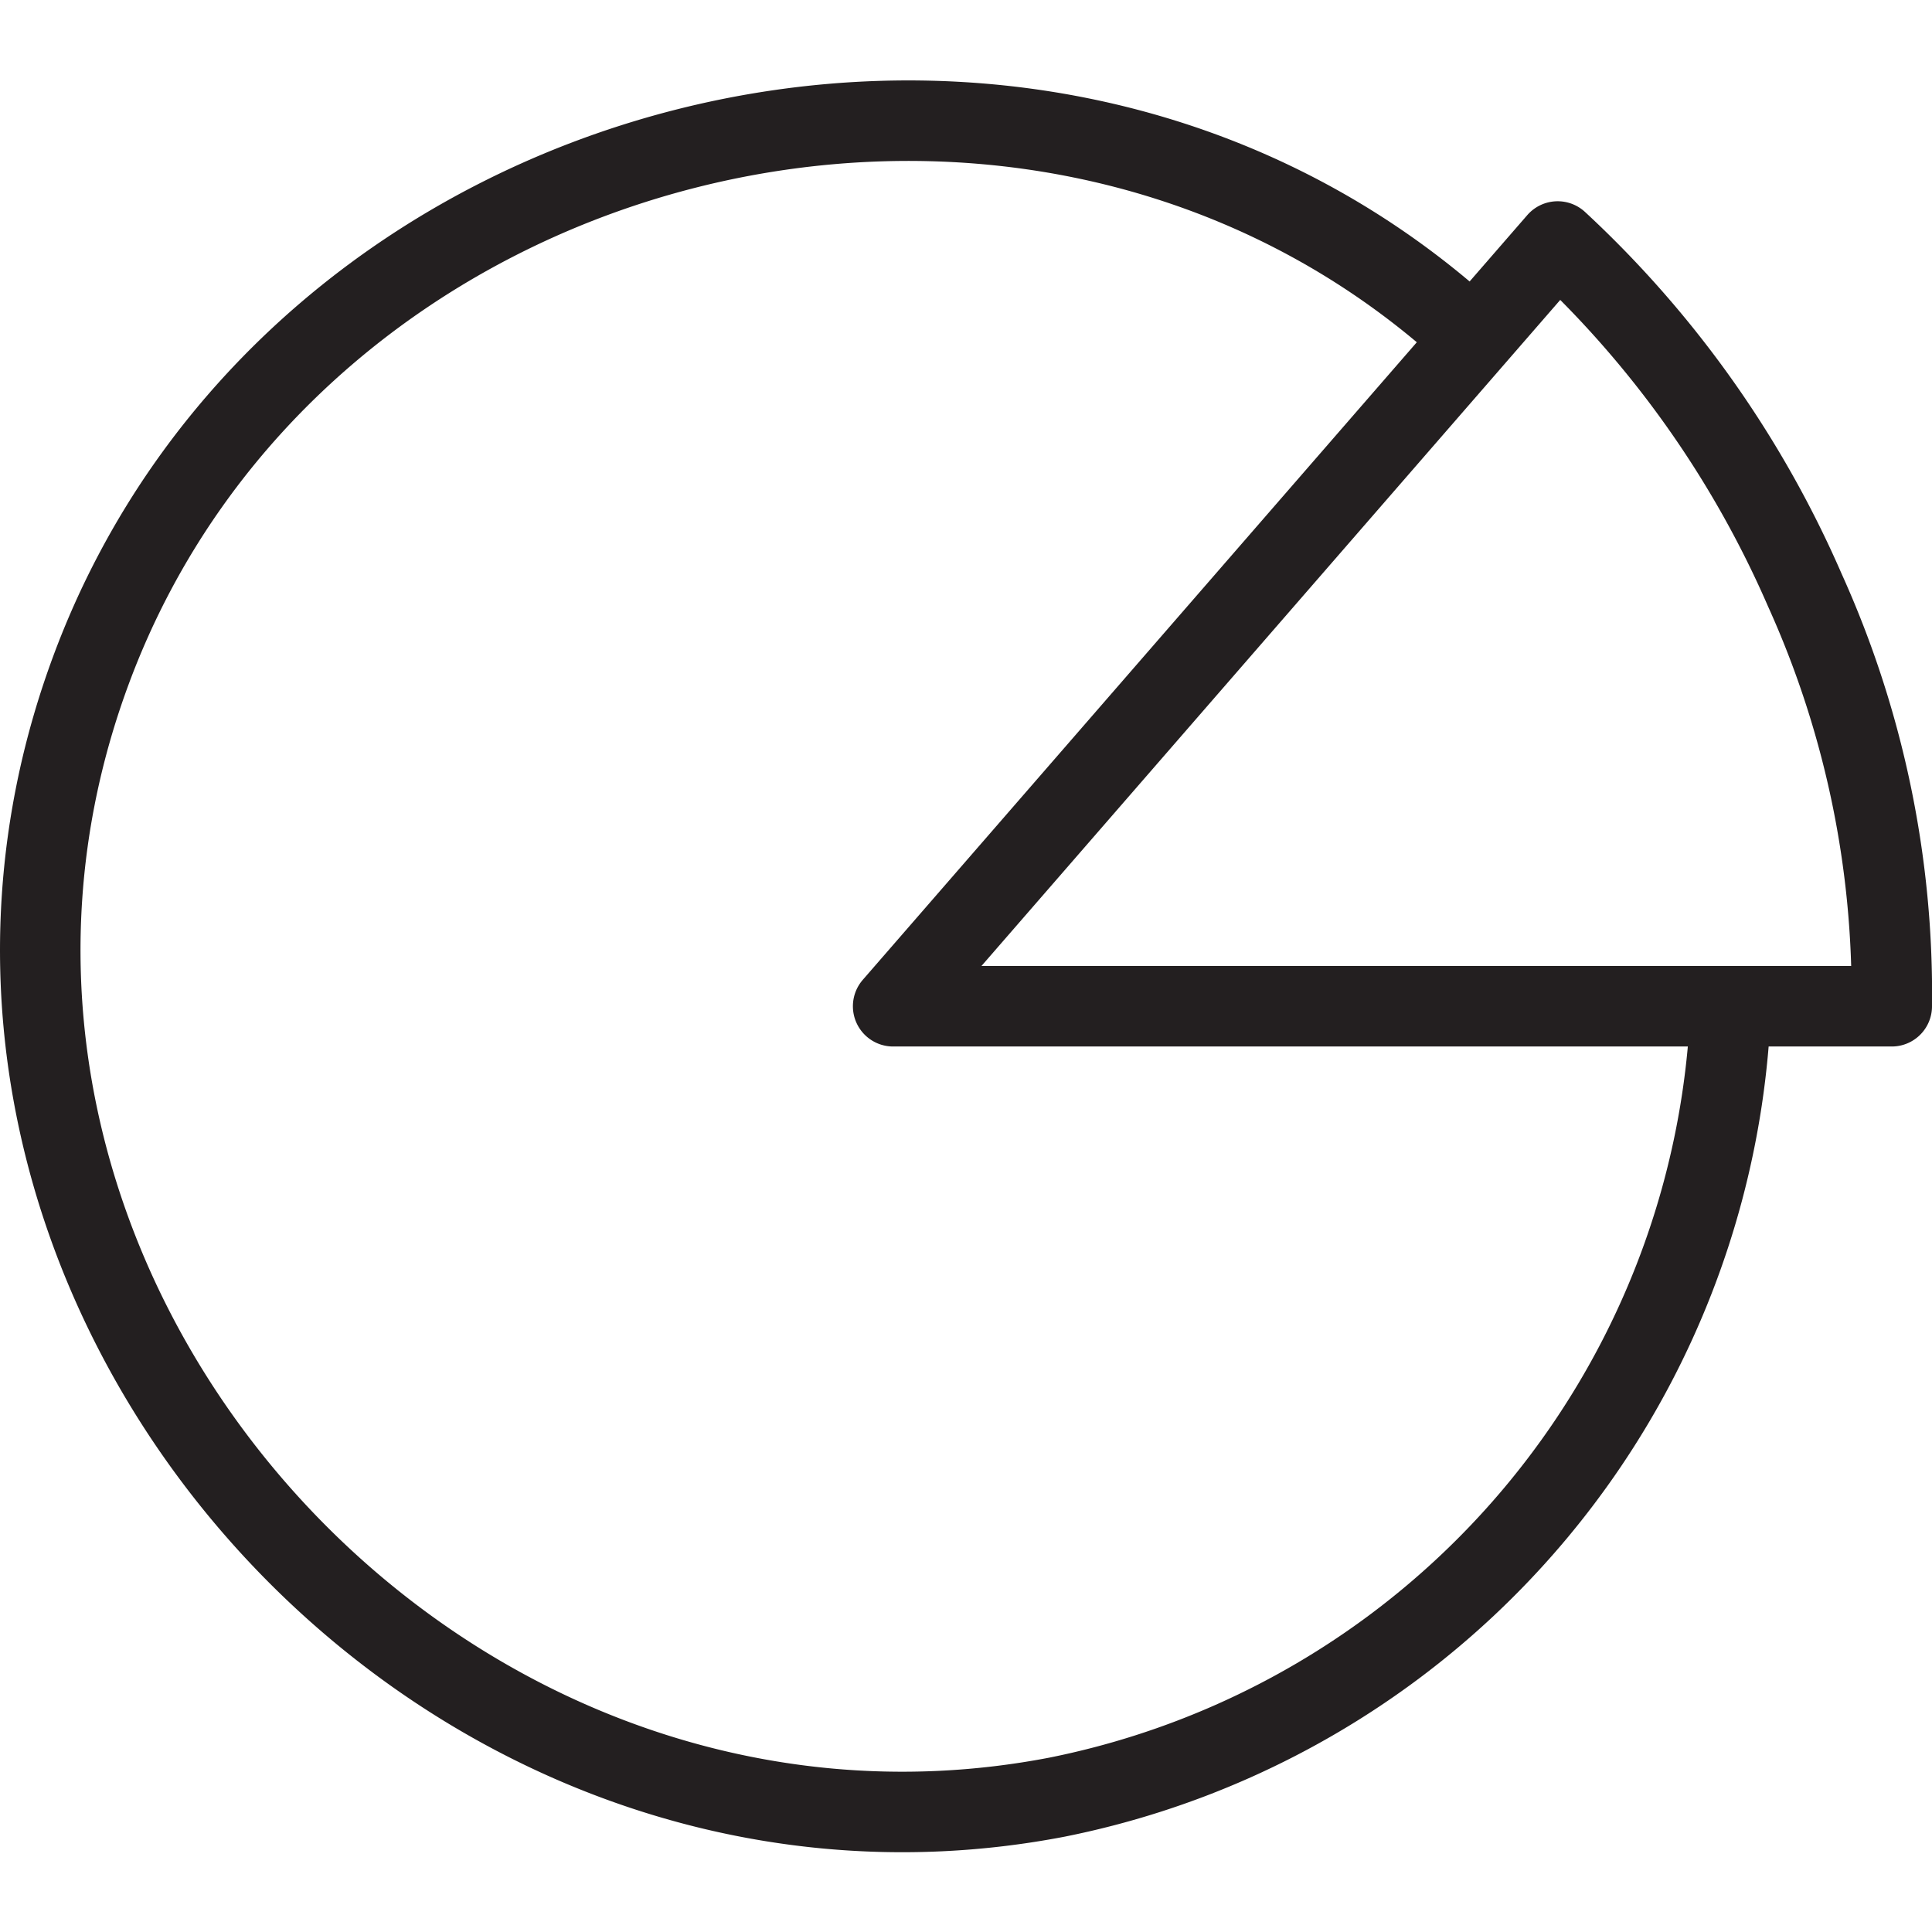
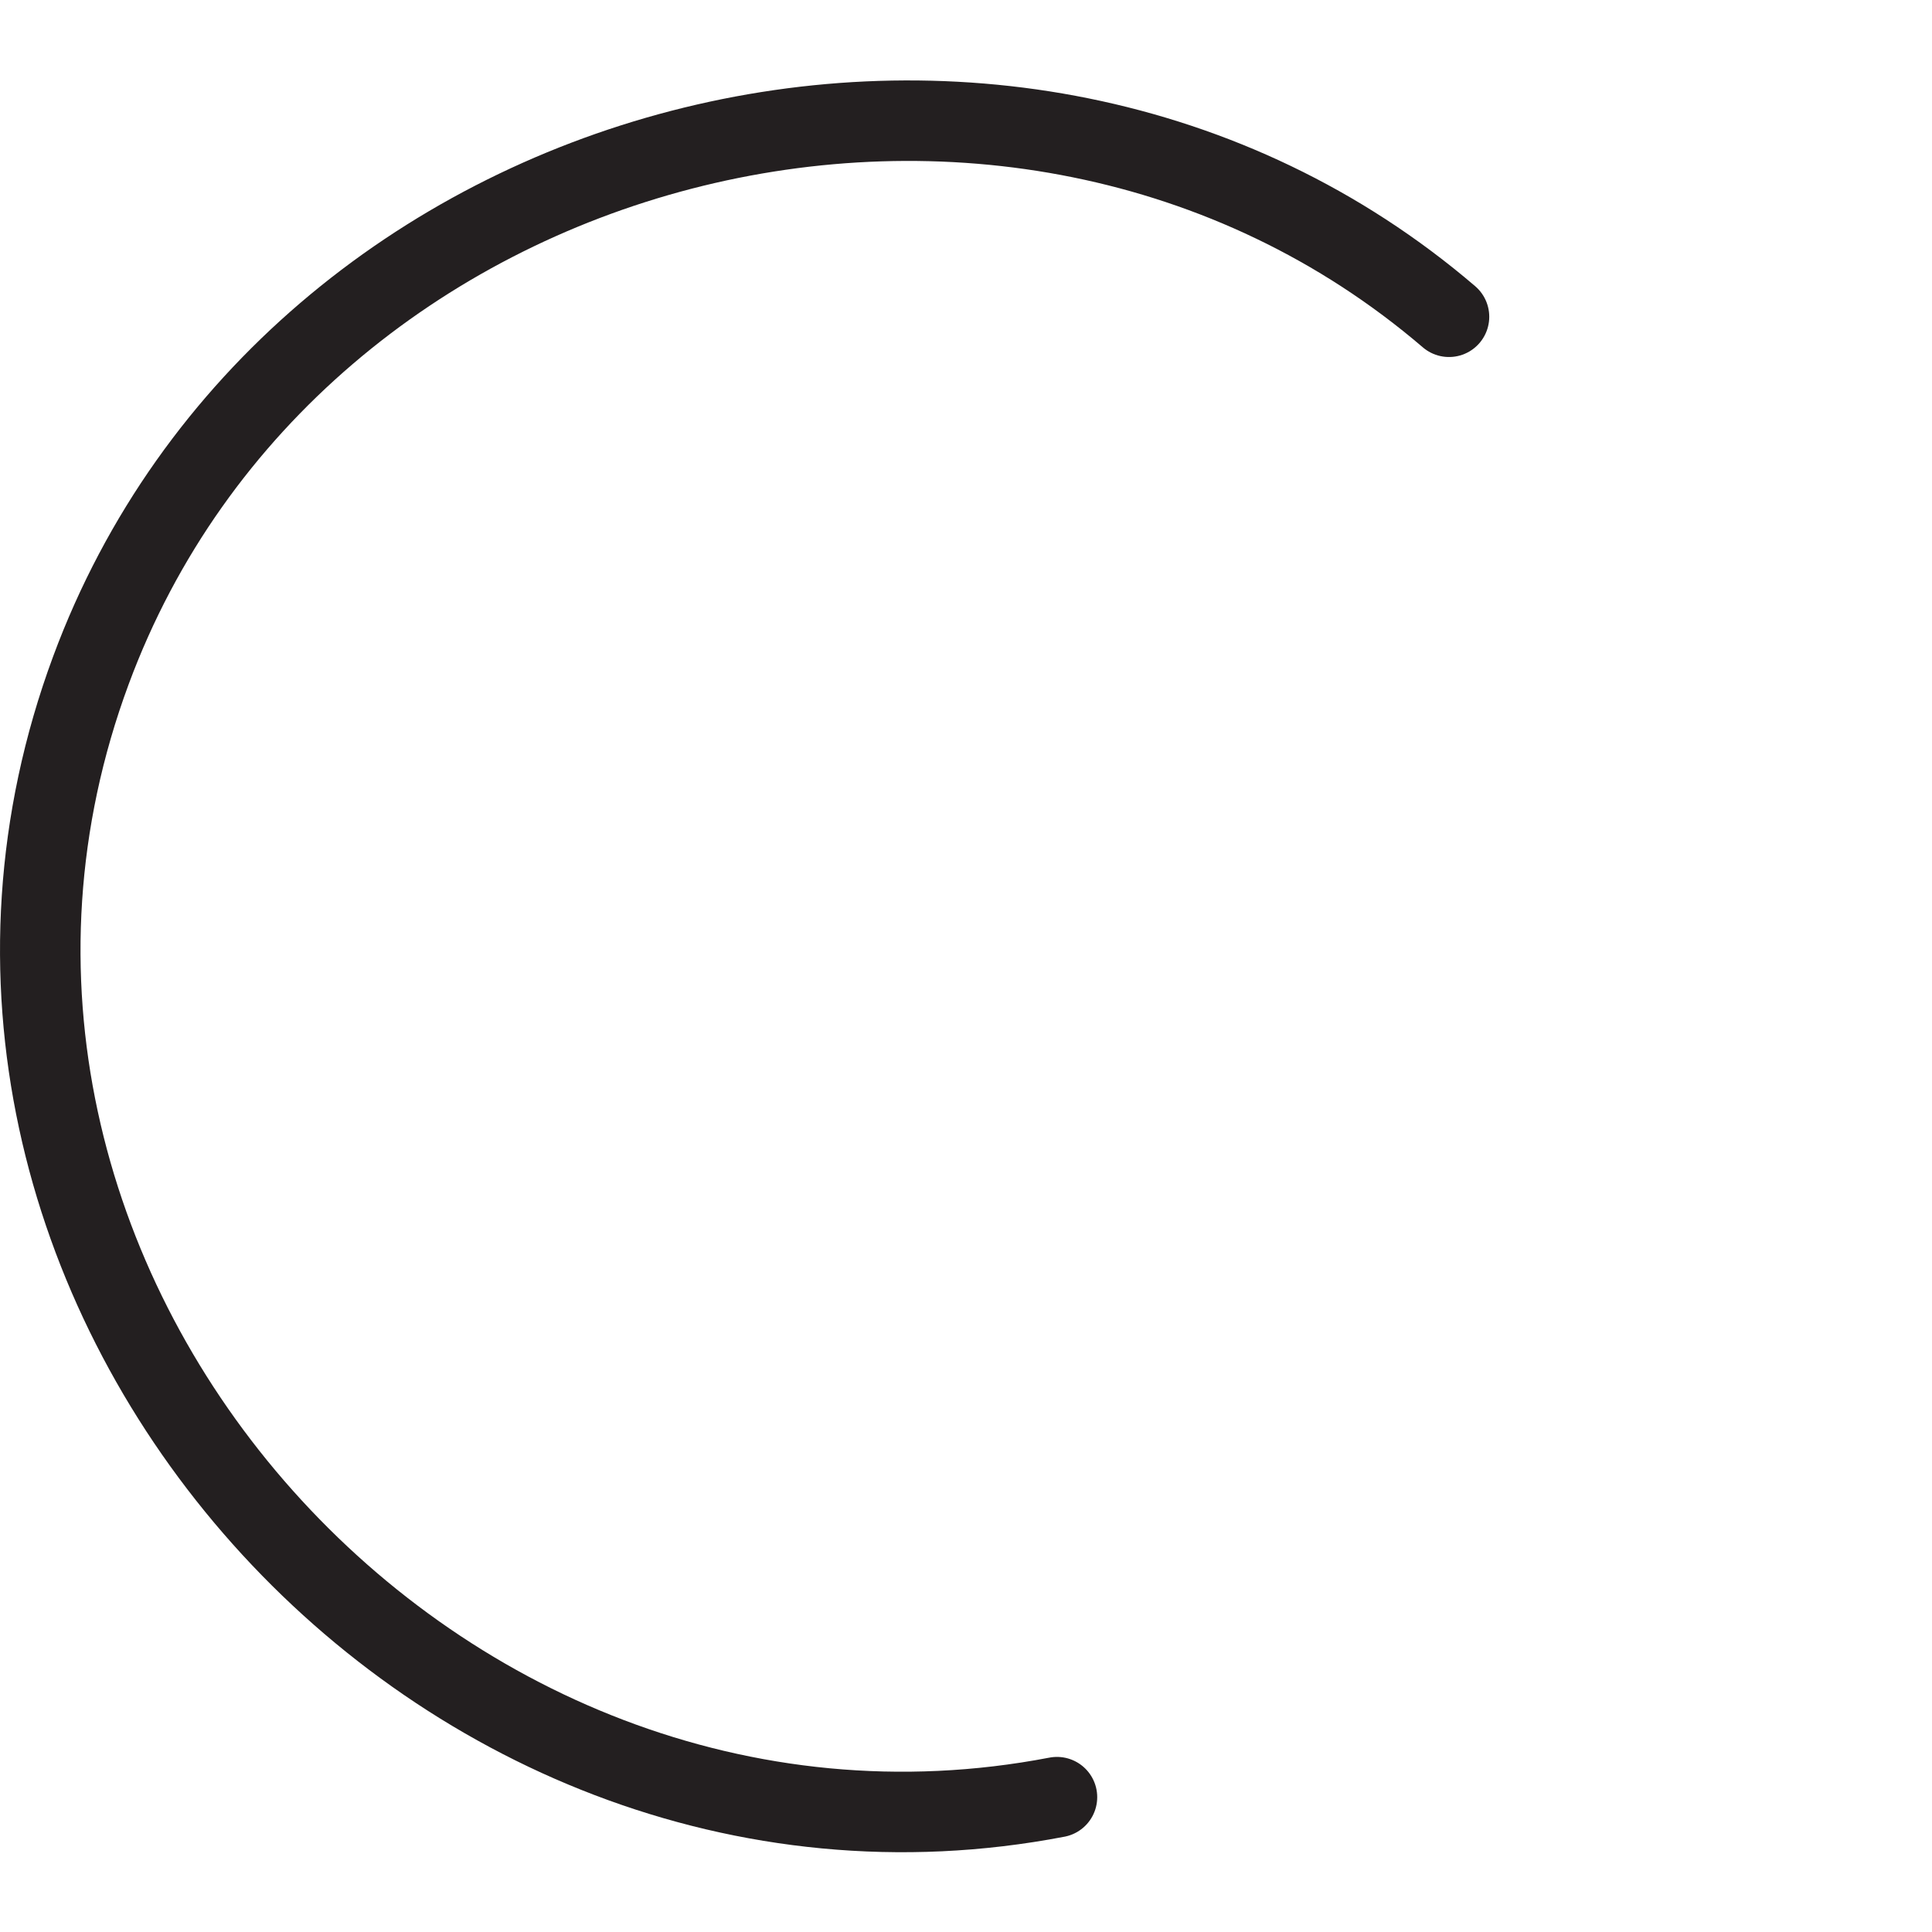
<svg xmlns="http://www.w3.org/2000/svg" data-name="Layer 1" id="Layer_1" viewBox="0 0 48 48">
  <defs>
    <style>.cls-1{fill:none;stroke:#231f20;stroke-linecap:round;stroke-linejoin:round;stroke-width:2px;}</style>
  </defs>
  <title />
-   <path class="cls-1" d="M22.19,25L38.7,6a25.86,25.86,0,0,1,6.14,8.66A24.32,24.32,0,0,1,47,25H22.19Z" />
-   <path class="cls-1" d="M36,7.87C25.14-1.43,7.25,3.18,2.26,16.65c-5.6,15.11,8.38,31,24,28A20.85,20.85,0,0,0,43,25" />
+   <path class="cls-1" d="M36,7.87C25.14-1.43,7.25,3.18,2.26,16.65c-5.6,15.11,8.38,31,24,28" />
</svg>